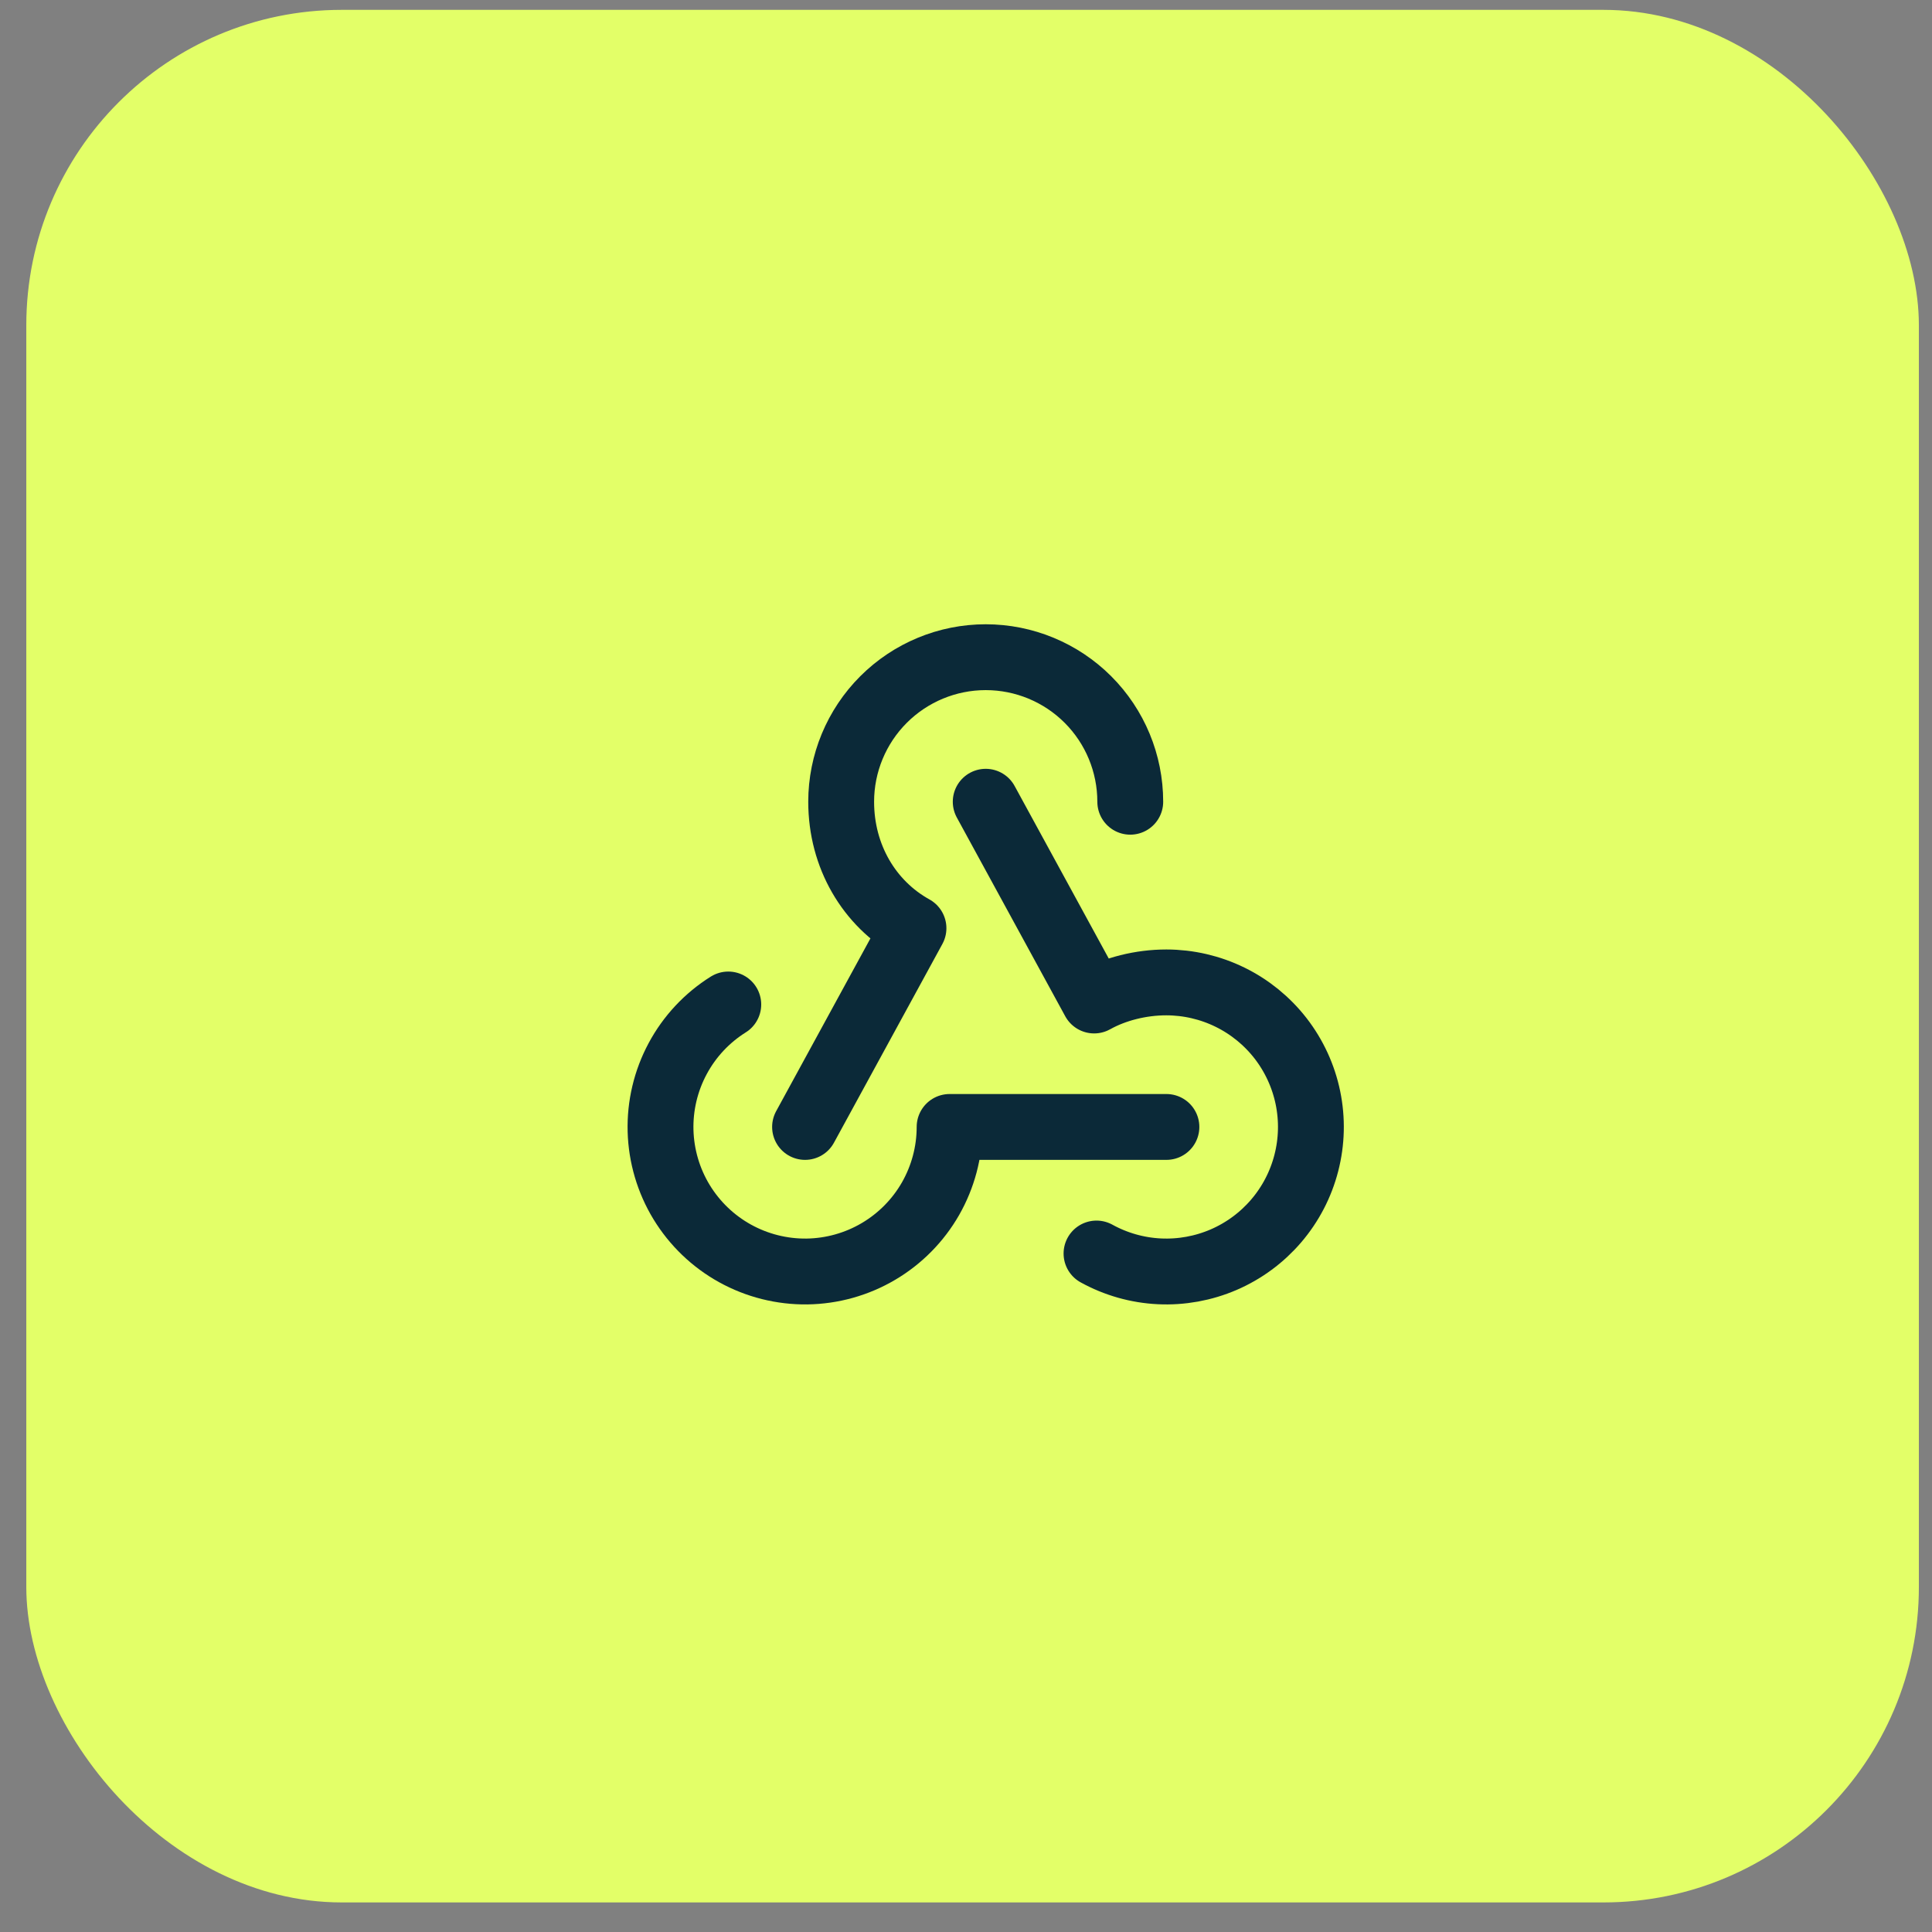
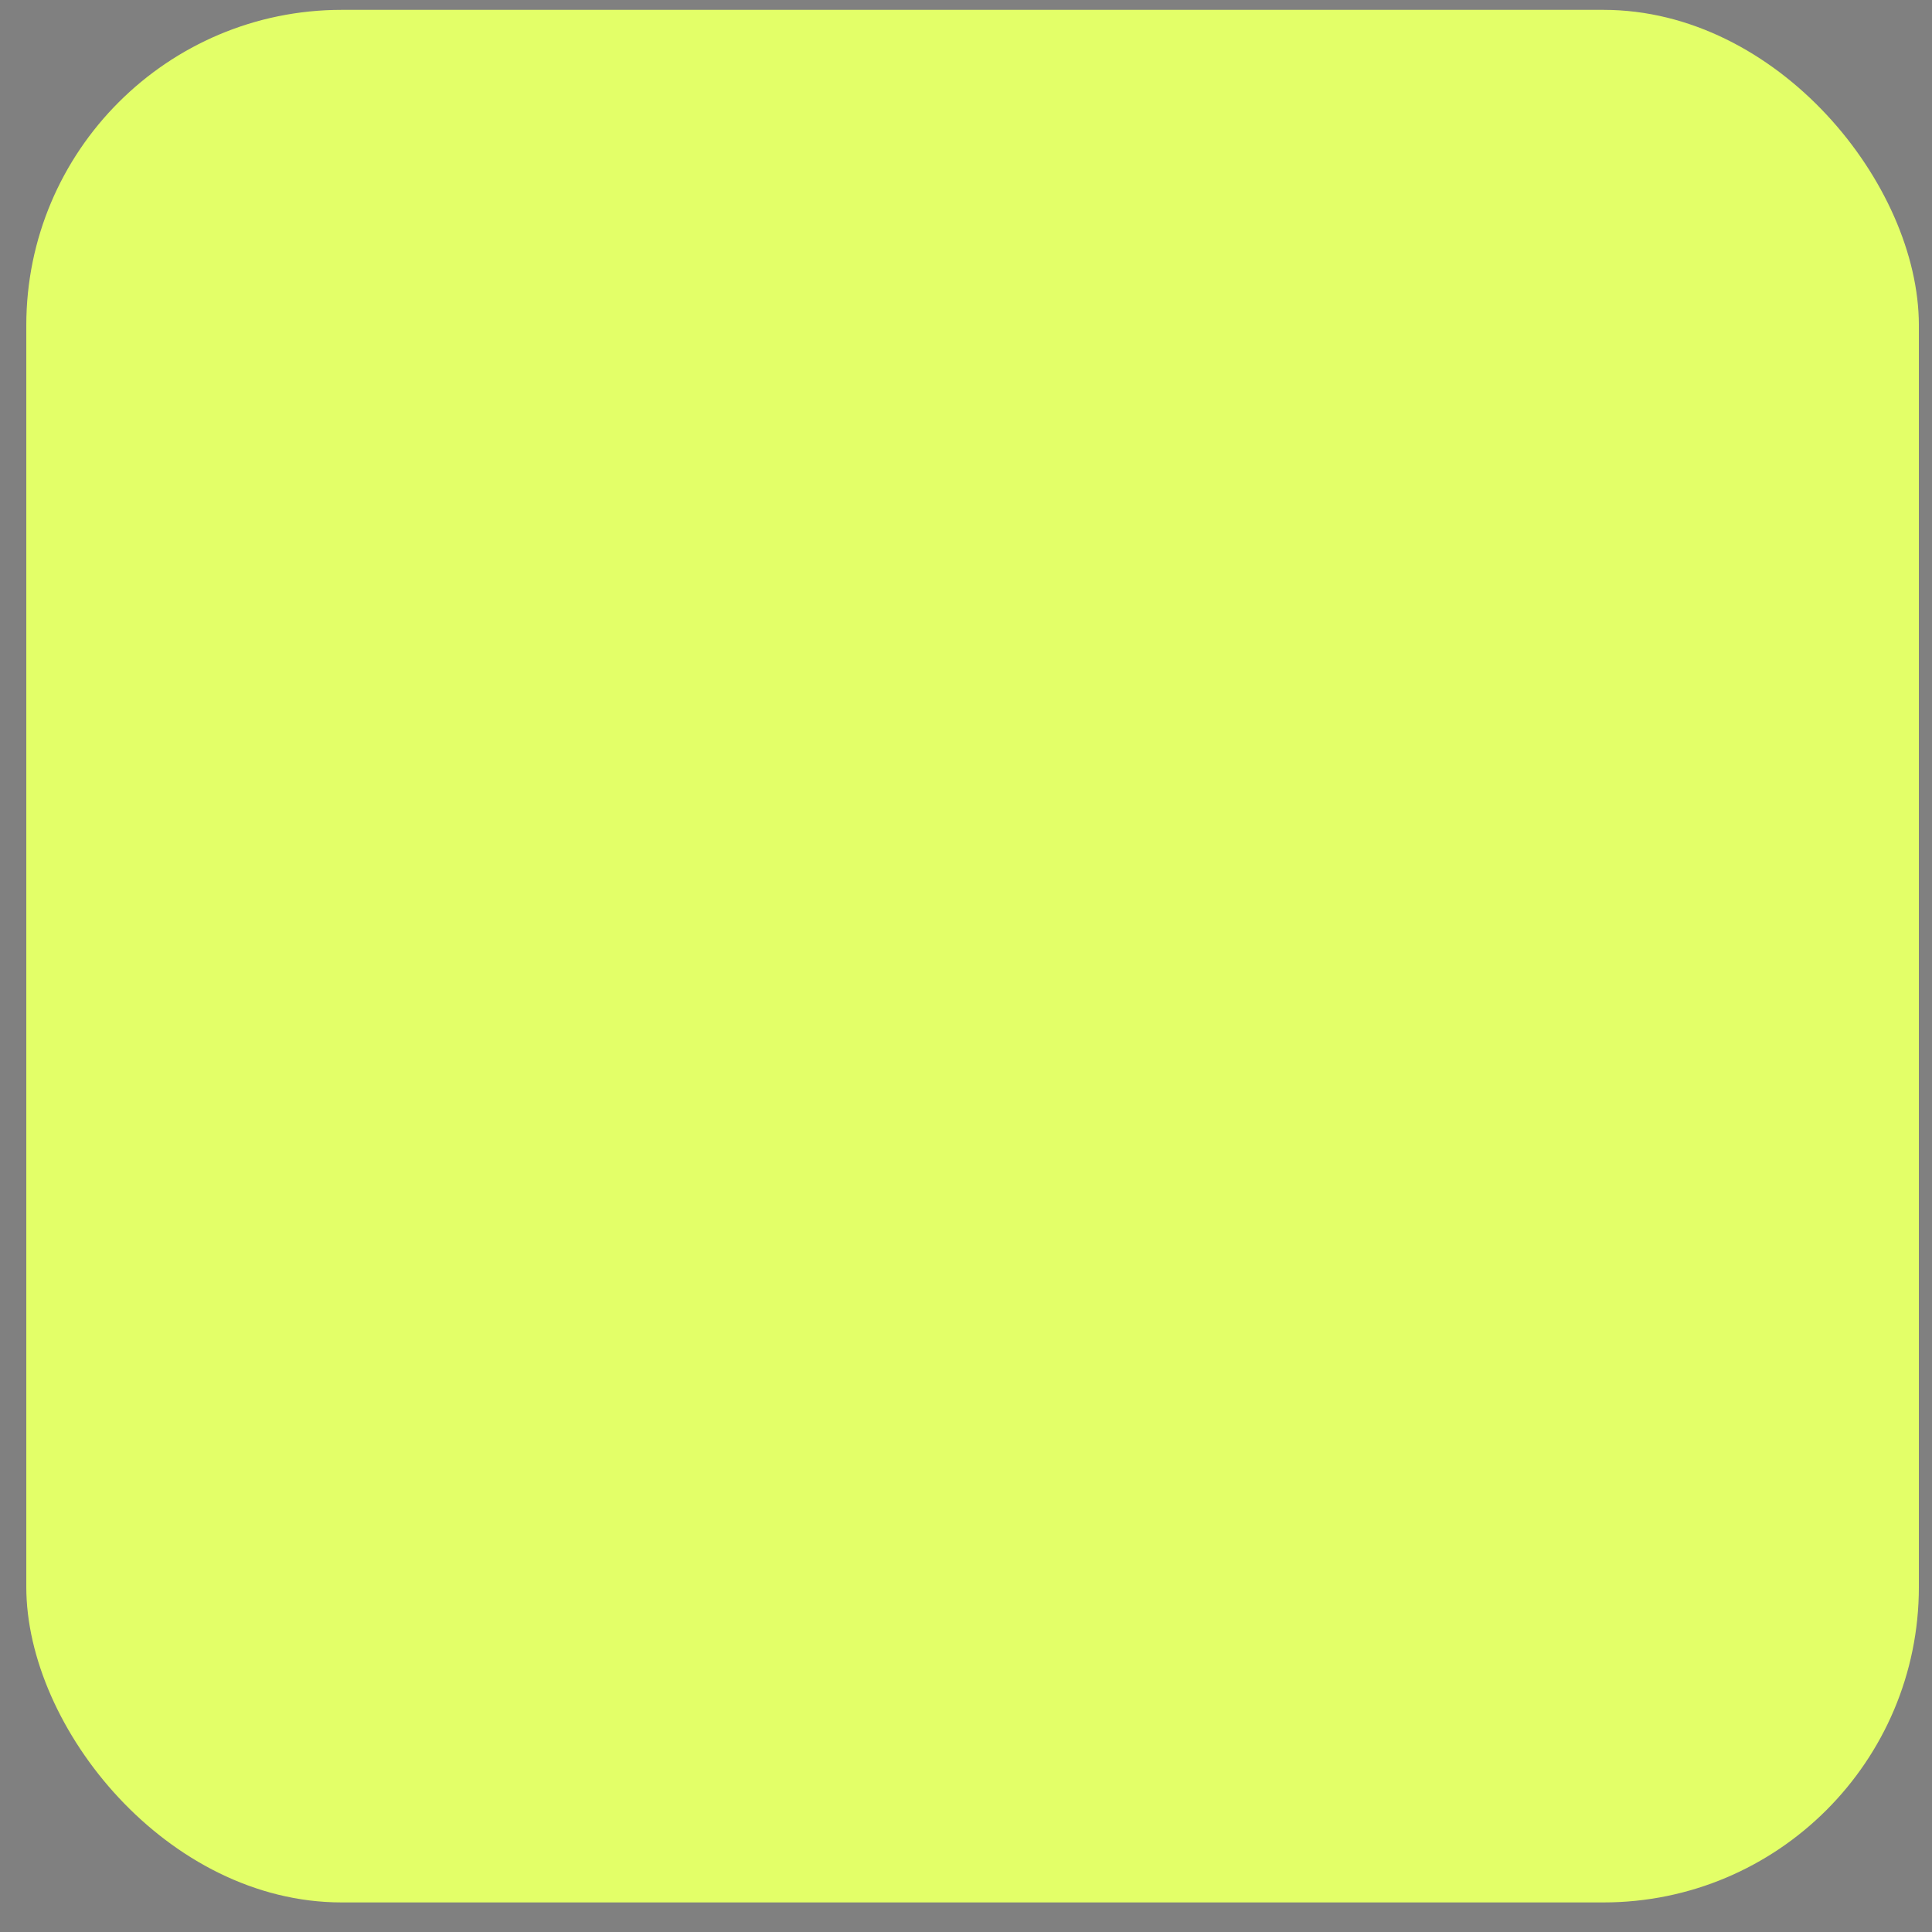
<svg xmlns="http://www.w3.org/2000/svg" width="49" height="49" viewBox="0 0 49 49" fill="none">
  <rect x="0" y="0" width="49" height="49" fill="#808080" stroke="none" />
  <rect x="0.667" y="0.25" width="48" height="48" rx="8" fill="#E3FF68" />
-   <path d="M18.471 25.476C17.931 25.814 17.488 26.288 17.187 26.85C16.885 27.413 16.736 28.044 16.753 28.681C16.771 29.319 16.954 29.941 17.285 30.486C17.617 31.031 18.084 31.48 18.642 31.789C19.201 32.098 19.83 32.256 20.467 32.248C21.105 32.239 21.73 32.064 22.279 31.74C22.829 31.416 23.284 30.955 23.601 30.401C23.917 29.847 24.084 29.22 24.084 28.582H29.583" stroke="#0B2938" stroke-width="1.67" stroke-linecap="round" stroke-linejoin="round" />
-   <path d="M27.81 31.792C28.3 32.062 28.845 32.217 29.403 32.244C29.962 32.271 30.519 32.17 31.033 31.949C31.547 31.727 32.003 31.391 32.366 30.967C32.73 30.542 32.992 30.039 33.131 29.498C33.271 28.956 33.285 28.39 33.172 27.842C33.059 27.294 32.822 26.779 32.48 26.337C32.137 25.895 31.698 25.537 31.196 25.291C30.694 25.045 30.142 24.917 29.582 24.916C28.936 24.916 28.277 25.081 27.75 25.375L25 20.334" stroke="#0B2938" stroke-width="1.67" stroke-linecap="round" stroke-linejoin="round" />
-   <path d="M28.666 20.334C28.666 19.362 28.28 18.429 27.593 17.742C26.905 17.054 25.973 16.668 25 16.668C24.028 16.668 23.096 17.054 22.408 17.742C21.721 18.429 21.334 19.362 21.334 20.334C21.334 21.714 22.04 22.917 23.168 23.542L20.418 28.582" stroke="#0B2938" stroke-width="1.67" stroke-linecap="round" stroke-linejoin="round" />
</svg>